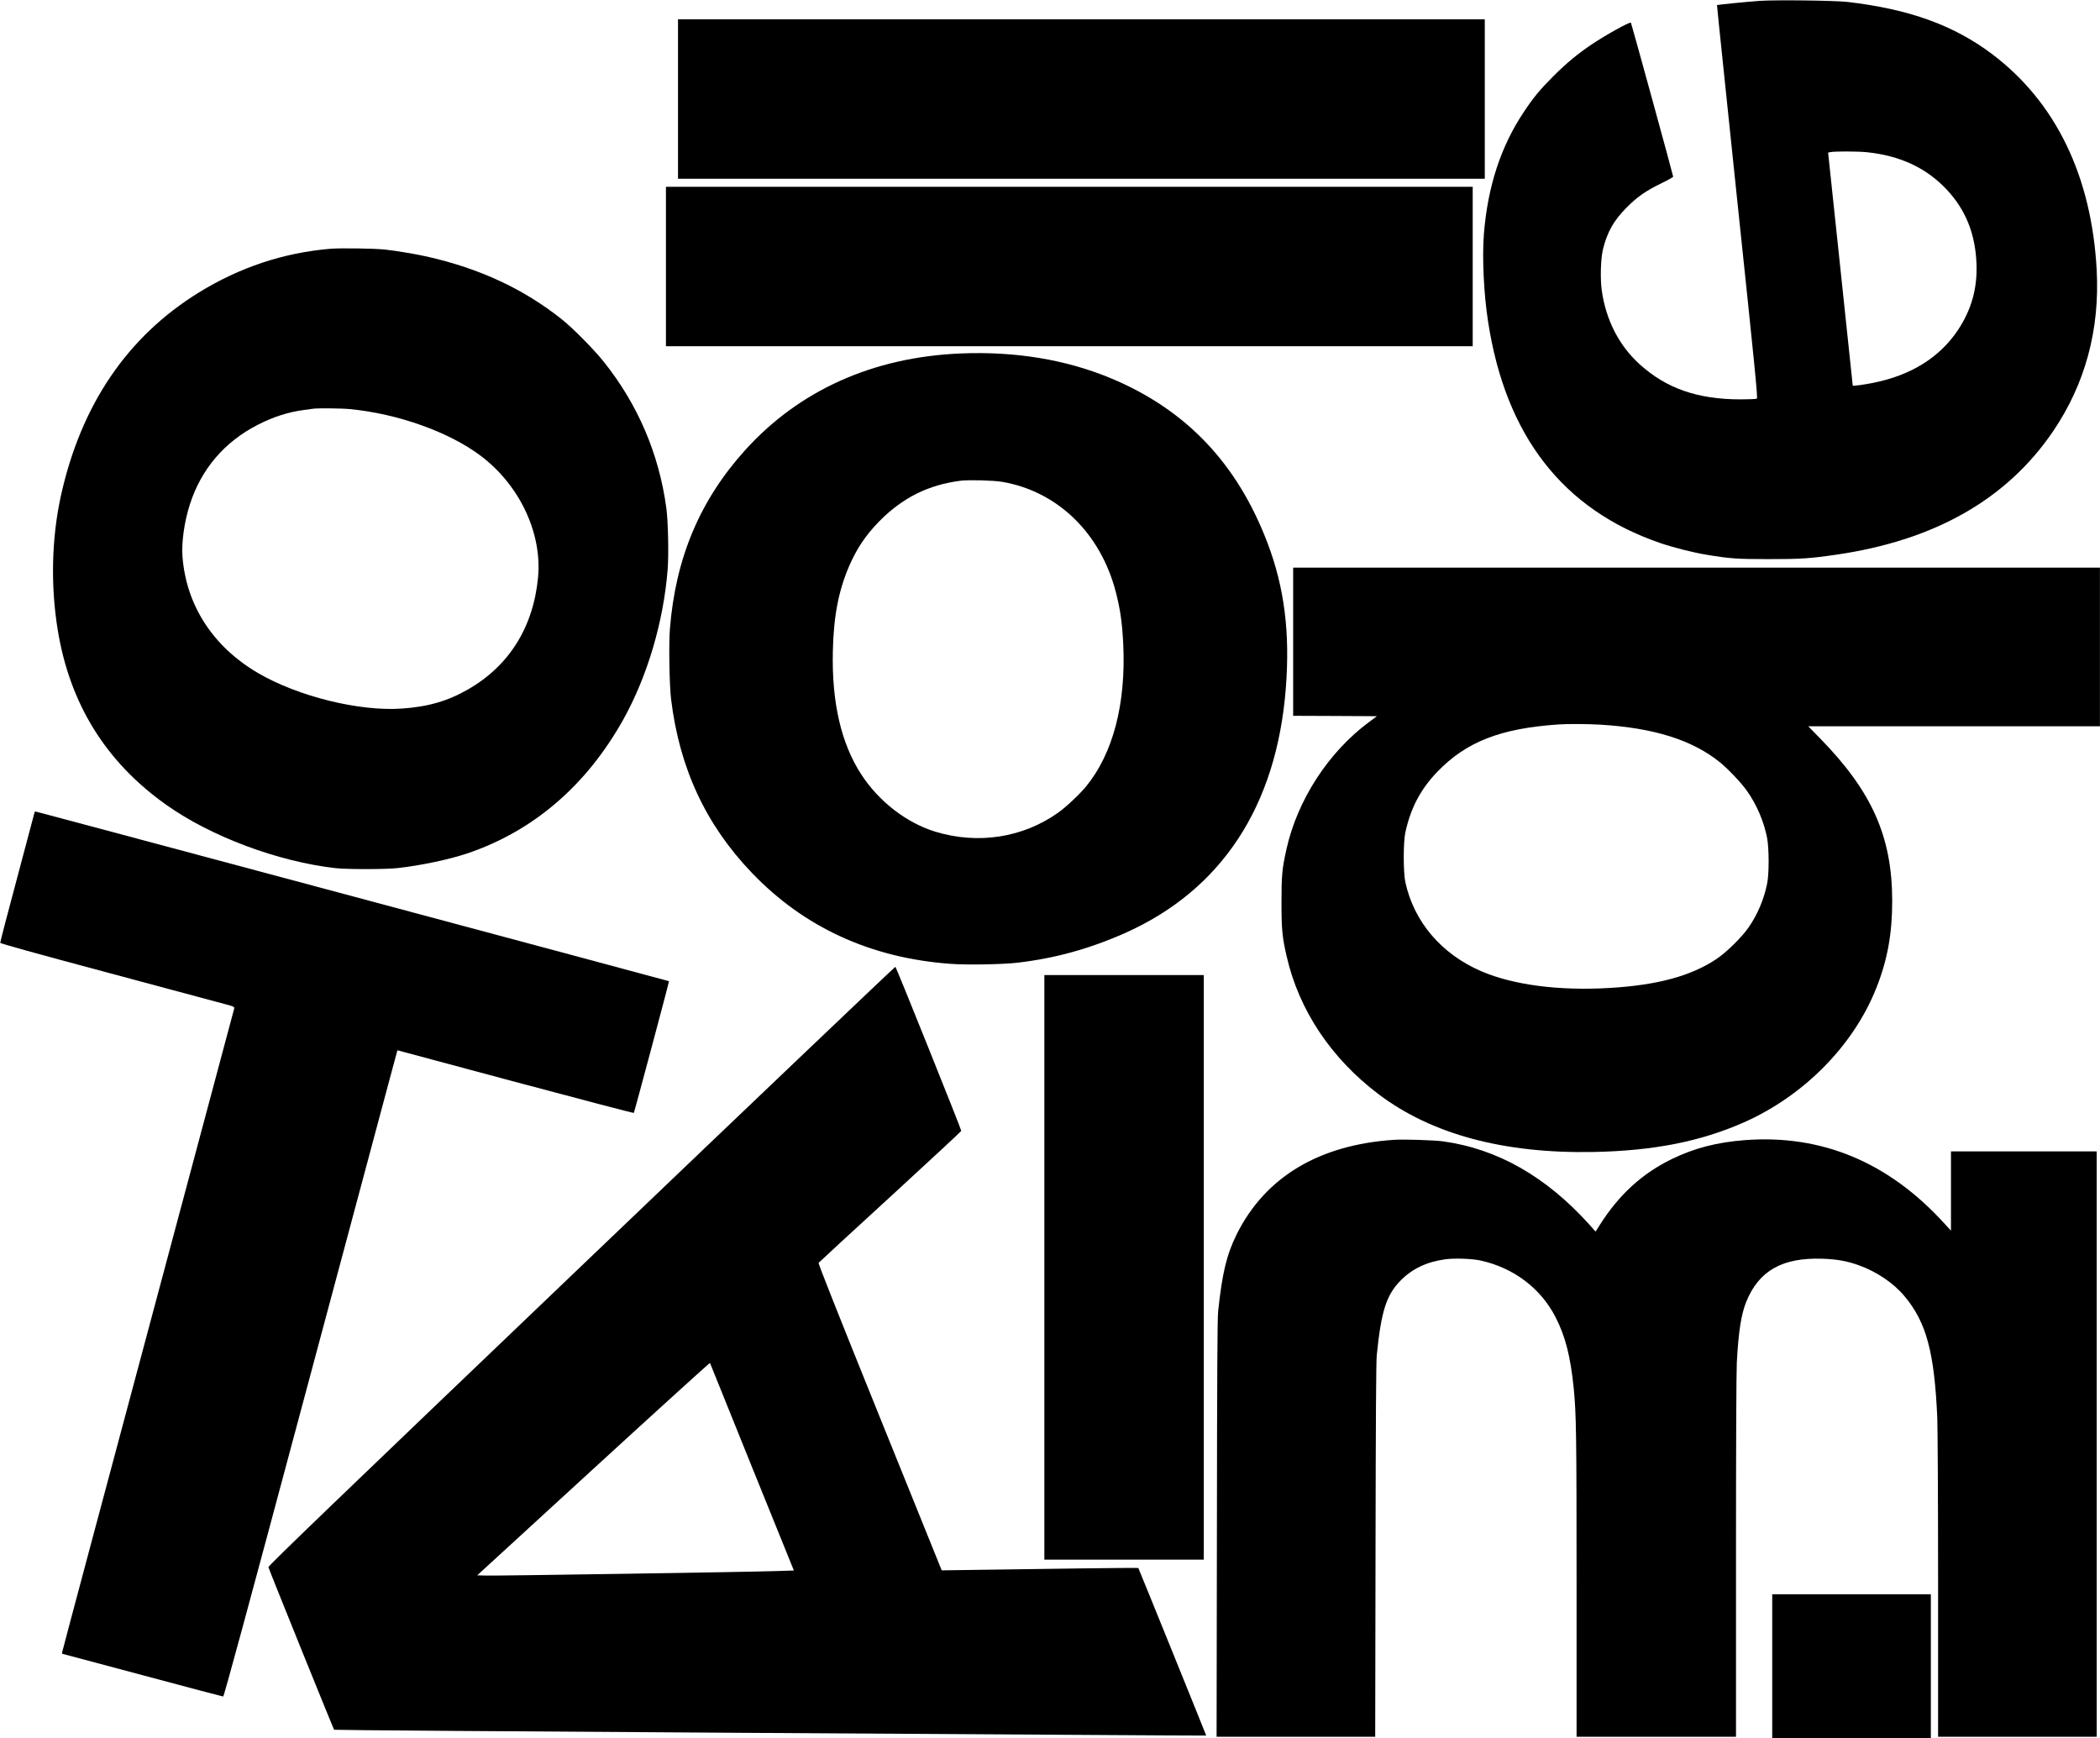
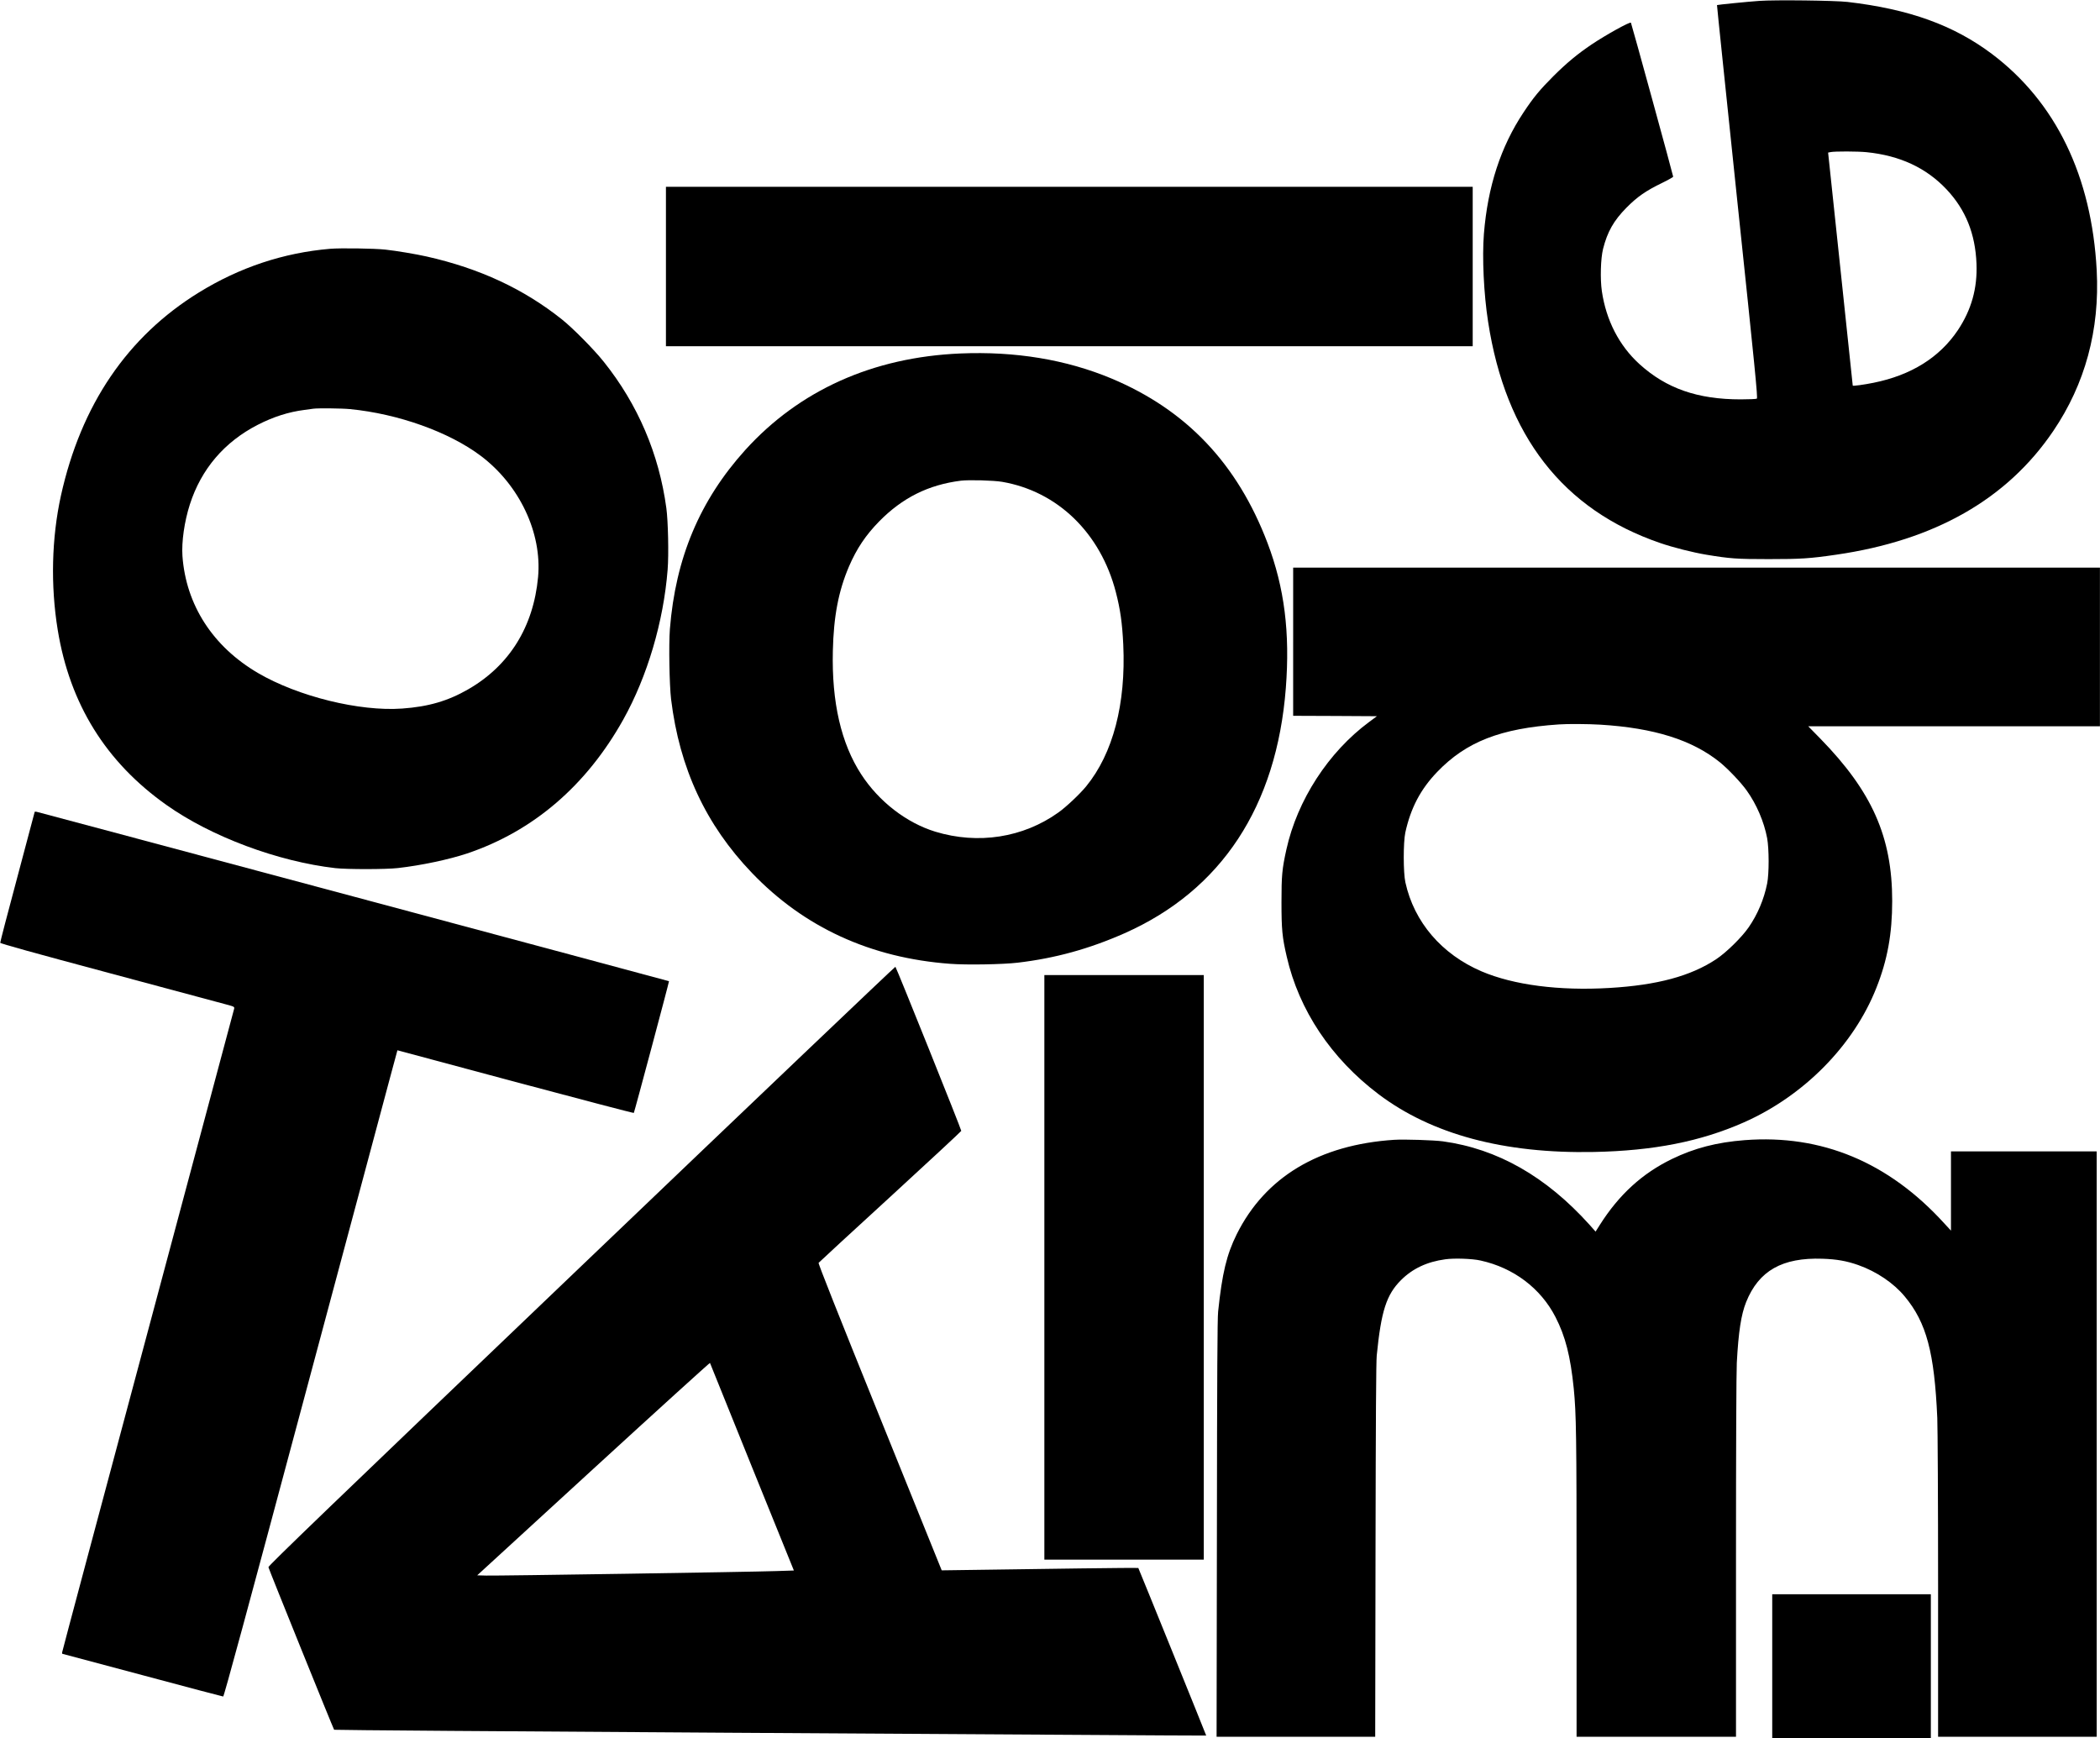
<svg xmlns="http://www.w3.org/2000/svg" version="1.0" width="689.808mm" height="571.01mm" viewBox="0 0 2608 2159" preserveAspectRatio="xMidYMid meet">
  <g transform="translate(0,2159) scale(0.1,-0.1)" fill="#000000" stroke="none">
    <path d="M21850 21579 c-135 -9 -522 -48 -526 -52 -2 -1 113 -1100 253 -2441 219 -2077 255 -2439 242 -2447 -8 -5 -98 -9 -201 -9 -535 0 -923 135 -1257 438 -251 228 -414 543 -467 906 -22 151 -15 405 15 525 54 213 132 351 291 512 135 136 240 209 442 307 76 37 137 72 138 77 0 16 -519 1907 -525 1913 -13 14 -307 -149 -485 -268 -178 -120 -311 -230 -476 -394 -172 -172 -250 -267 -372 -451 -284 -426 -446 -924 -493 -1510 -23 -291 -2 -744 52 -1090 218 -1419 932 -2336 2137 -2749 163 -56 405 -117 572 -145 295 -49 377 -55 775 -55 396 0 513 7 840 55 1222 177 2120 688 2694 1534 397 585 580 1258 541 1997 -62 1169 -507 2089 -1300 2687 -476 358 -1029 558 -1795 647 -155 18 -901 27 -1095 13z m1331 -1879 c415 -42 741 -194 994 -462 237 -252 357 -550 372 -923 12 -306 -63 -572 -231 -825 -228 -340 -581 -560 -1048 -654 -119 -24 -258 -43 -258 -35 -1 2 -69 654 -153 1449 l-153 1445 31 6 c51 11 337 10 446 -1z" />
-     <path d="M8420 20360 l0 -990 5010 0 5010 0 0 990 0 990 -5010 0 -5010 0 0 -990z" />
    <path d="M8270 18280 l0 -990 5010 0 5010 0 0 990 0 990 -5010 0 -5010 0 0 -990z" />
    <path d="M4099 18500 c-577 -49 -1123 -230 -1629 -542 -889 -548 -1464 -1395 -1714 -2523 -116 -527 -130 -1117 -40 -1668 150 -920 598 -1642 1350 -2174 556 -394 1384 -703 2099 -785 145 -16 626 -16 775 1 286 32 635 106 860 181 822 277 1482 843 1941 1665 298 535 499 1213 550 1860 15 186 6 605 -16 765 -91 673 -354 1288 -778 1818 -120 151 -383 417 -520 526 -473 377 -1020 632 -1677 780 -132 30 -384 72 -515 86 -138 15 -557 21 -686 10z m247 -1991 c598 -58 1231 -284 1625 -581 480 -362 761 -956 711 -1504 -57 -619 -357 -1101 -868 -1395 -252 -145 -494 -216 -821 -239 -528 -38 -1291 150 -1789 441 -561 328 -895 845 -939 1454 -12 176 24 428 92 640 141 439 428 776 843 989 195 100 384 160 580 185 47 6 96 13 110 15 58 8 355 5 456 -5z" />
    <path d="M11925 17200 c-1086 -47 -1998 -457 -2670 -1199 -565 -626 -866 -1342 -936 -2225 -15 -193 -6 -695 15 -871 105 -858 431 -1558 1003 -2155 649 -678 1476 -1057 2461 -1130 204 -16 656 -8 842 14 465 55 886 171 1325 365 1204 534 1890 1576 2004 3046 53 687 -17 1246 -227 1800 -374 985 -1007 1653 -1938 2044 -562 235 -1195 340 -1879 311z m520 -1594 c689 -118 1223 -636 1413 -1371 55 -213 79 -381 92 -650 34 -736 -127 -1352 -460 -1760 -79 -97 -250 -258 -346 -326 -438 -313 -997 -400 -1529 -238 -358 110 -700 374 -919 711 -250 384 -368 895 -353 1533 10 432 70 745 201 1051 95 220 206 386 374 558 289 294 611 455 1015 506 101 12 405 4 512 -14z" />
    <path d="M16060 13620 l0 -920 520 -2 520 -3 -97 -72 c-505 -374 -891 -969 -1027 -1583 -54 -245 -61 -323 -61 -655 0 -338 9 -434 65 -675 152 -665 552 -1265 1140 -1709 662 -500 1559 -740 2675 -718 743 15 1326 130 1864 368 745 330 1362 956 1644 1669 138 347 197 672 197 1080 0 796 -250 1359 -894 2018 l-149 152 1811 0 1812 0 0 985 0 985 -5010 0 -5010 0 0 -920z m3815 -1030 c669 -41 1141 -190 1485 -467 101 -82 262 -251 333 -351 122 -170 216 -389 254 -592 24 -132 25 -439 0 -563 -39 -195 -119 -384 -229 -543 -87 -126 -279 -314 -404 -397 -317 -210 -732 -322 -1324 -357 -627 -37 -1191 36 -1590 206 -495 212 -838 612 -946 1105 -27 121 -27 496 -1 619 67 305 189 538 397 754 360 374 785 540 1510 589 108 8 368 6 515 -3z" />
    <path d="M430 11507 c0 -4 -97 -368 -215 -809 -119 -442 -214 -809 -213 -817 2 -10 420 -126 1358 -377 745 -200 1399 -375 1453 -390 96 -26 99 -28 94 -53 -3 -14 -485 -1816 -1071 -4003 -586 -2188 -1066 -3984 -1066 -3993 0 -8 2 -15 5 -15 3 0 450 -119 994 -265 544 -146 995 -265 1002 -265 10 0 296 1054 1008 3713 547 2041 1031 3847 1075 4013 l81 300 1465 -393 c806 -215 1467 -389 1471 -385 7 9 441 1633 437 1636 -4 4 -7828 2099 -7855 2104 -13 2 -23 2 -23 -1z" />
    <path d="M7221 5868 c-3135 -2997 -3892 -3726 -3888 -3742 6 -28 807 -2009 816 -2019 5 -4 2215 -21 4912 -37 2697 -16 5132 -31 5412 -33 279 -2 507 -3 507 -2 0 6 -839 2077 -843 2081 -3 3 -326 0 -718 -5 -393 -6 -941 -13 -1219 -17 l-505 -7 -769 1903 c-520 1286 -766 1907 -760 1916 5 7 405 376 889 819 484 444 881 813 883 820 3 13 -803 2021 -818 2038 -3 4 -1758 -1667 -3899 -3715z m2118 -2499 l520 -1284 -217 -7 c-318 -11 -3478 -60 -3606 -56 l-110 3 1444 1324 c794 728 1446 1319 1447 1314 2 -5 237 -587 522 -1294z" />
-     <path d="M12970 5850 l0 -3630 990 0 990 0 0 3630 0 3630 -990 0 -990 0 0 -3630z" />
+     <path d="M12970 5850 l0 -3630 990 0 990 0 0 3630 0 3630 -990 0 -990 0 0 -3630" />
    <path d="M17315 7434 c-933 -61 -1602 -462 -1956 -1173 -125 -252 -181 -484 -231 -961 -9 -85 -13 -779 -15 -2698 l-4 -2582 985 0 985 0 4 2308 c3 1668 7 2340 15 2427 55 552 120 755 301 936 144 144 323 228 550 259 111 16 336 8 438 -15 410 -90 747 -344 931 -702 124 -241 186 -487 227 -888 31 -317 35 -578 35 -2447 l0 -1878 990 0 990 0 0 2228 c0 1387 4 2299 10 2417 21 388 54 599 116 754 157 390 449 555 949 538 178 -6 299 -28 442 -78 230 -81 442 -225 580 -392 269 -324 367 -694 403 -1507 5 -128 10 -1029 10 -2092 l0 -1868 985 0 985 0 0 3635 0 3635 -905 0 -905 0 0 -492 0 -492 -82 89 c-692 761 -1523 1108 -2479 1035 -348 -27 -625 -99 -904 -234 -369 -179 -658 -443 -895 -817 l-54 -85 -76 86 c-540 599 -1143 942 -1820 1035 -111 15 -483 27 -605 19z" />
    <path d="M22010 895 l0 -895 985 0 985 0 0 895 0 895 -985 0 -985 0 0 -895z" />
  </g>
</svg>